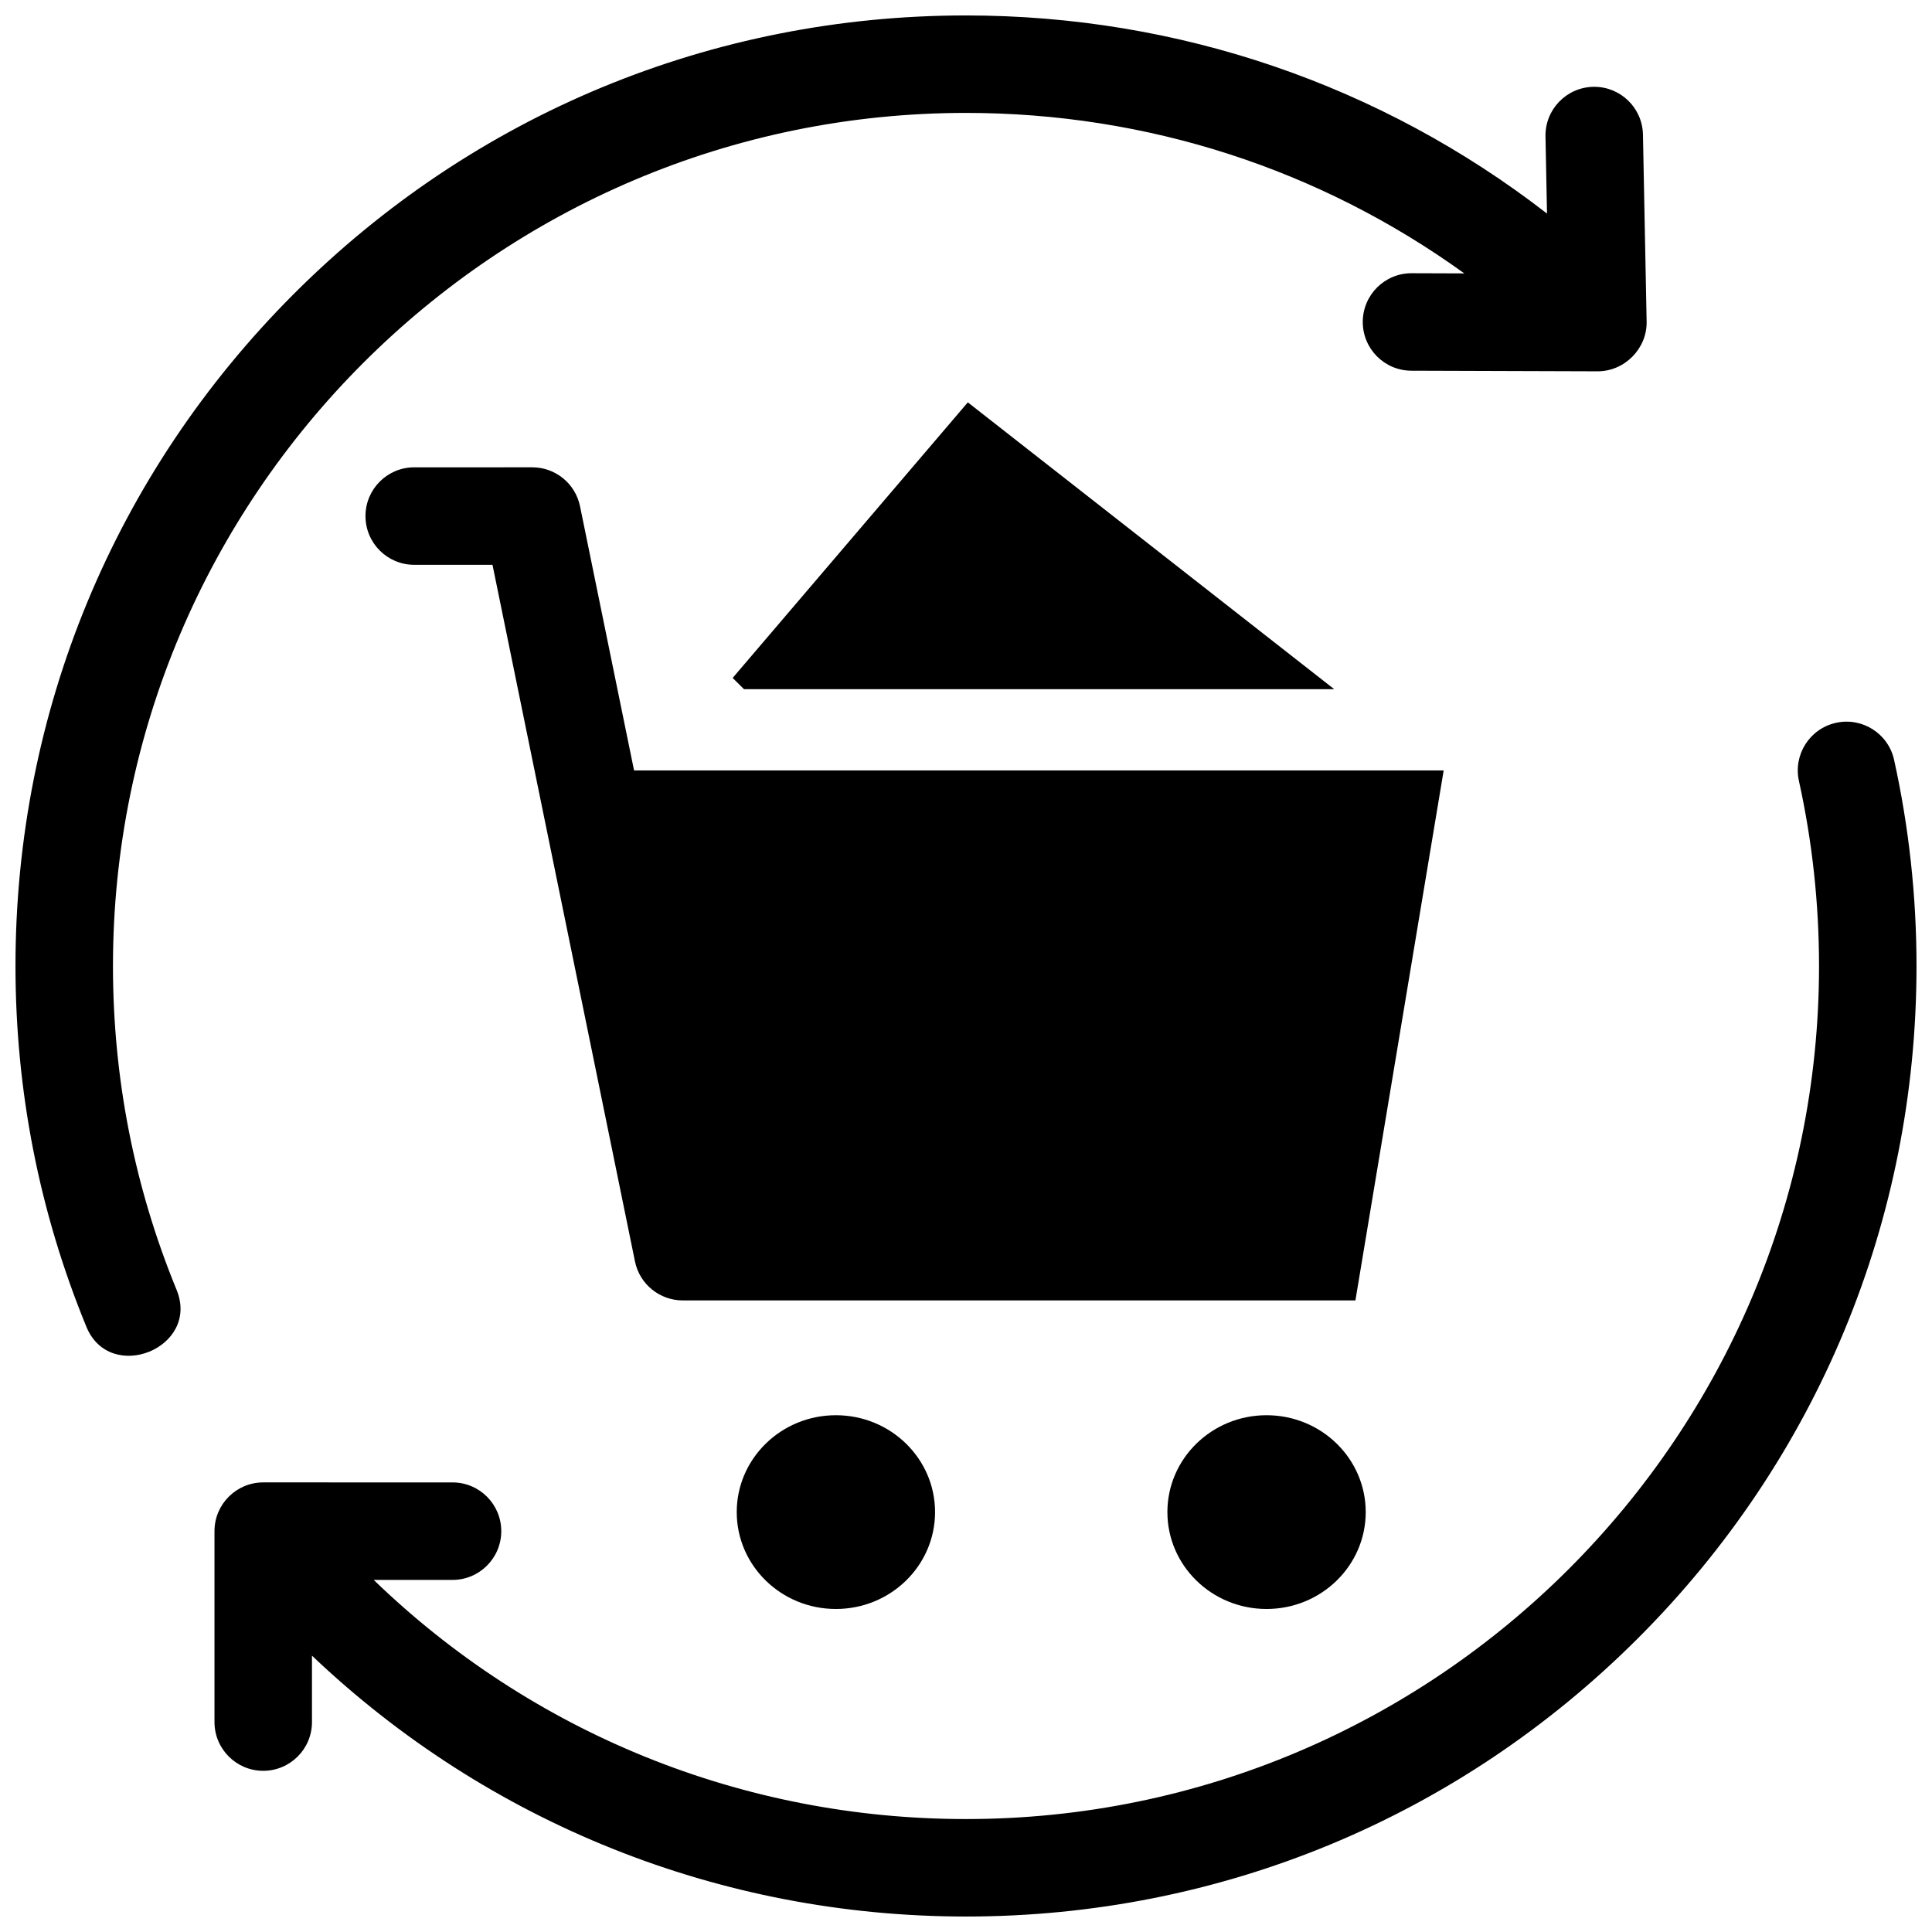
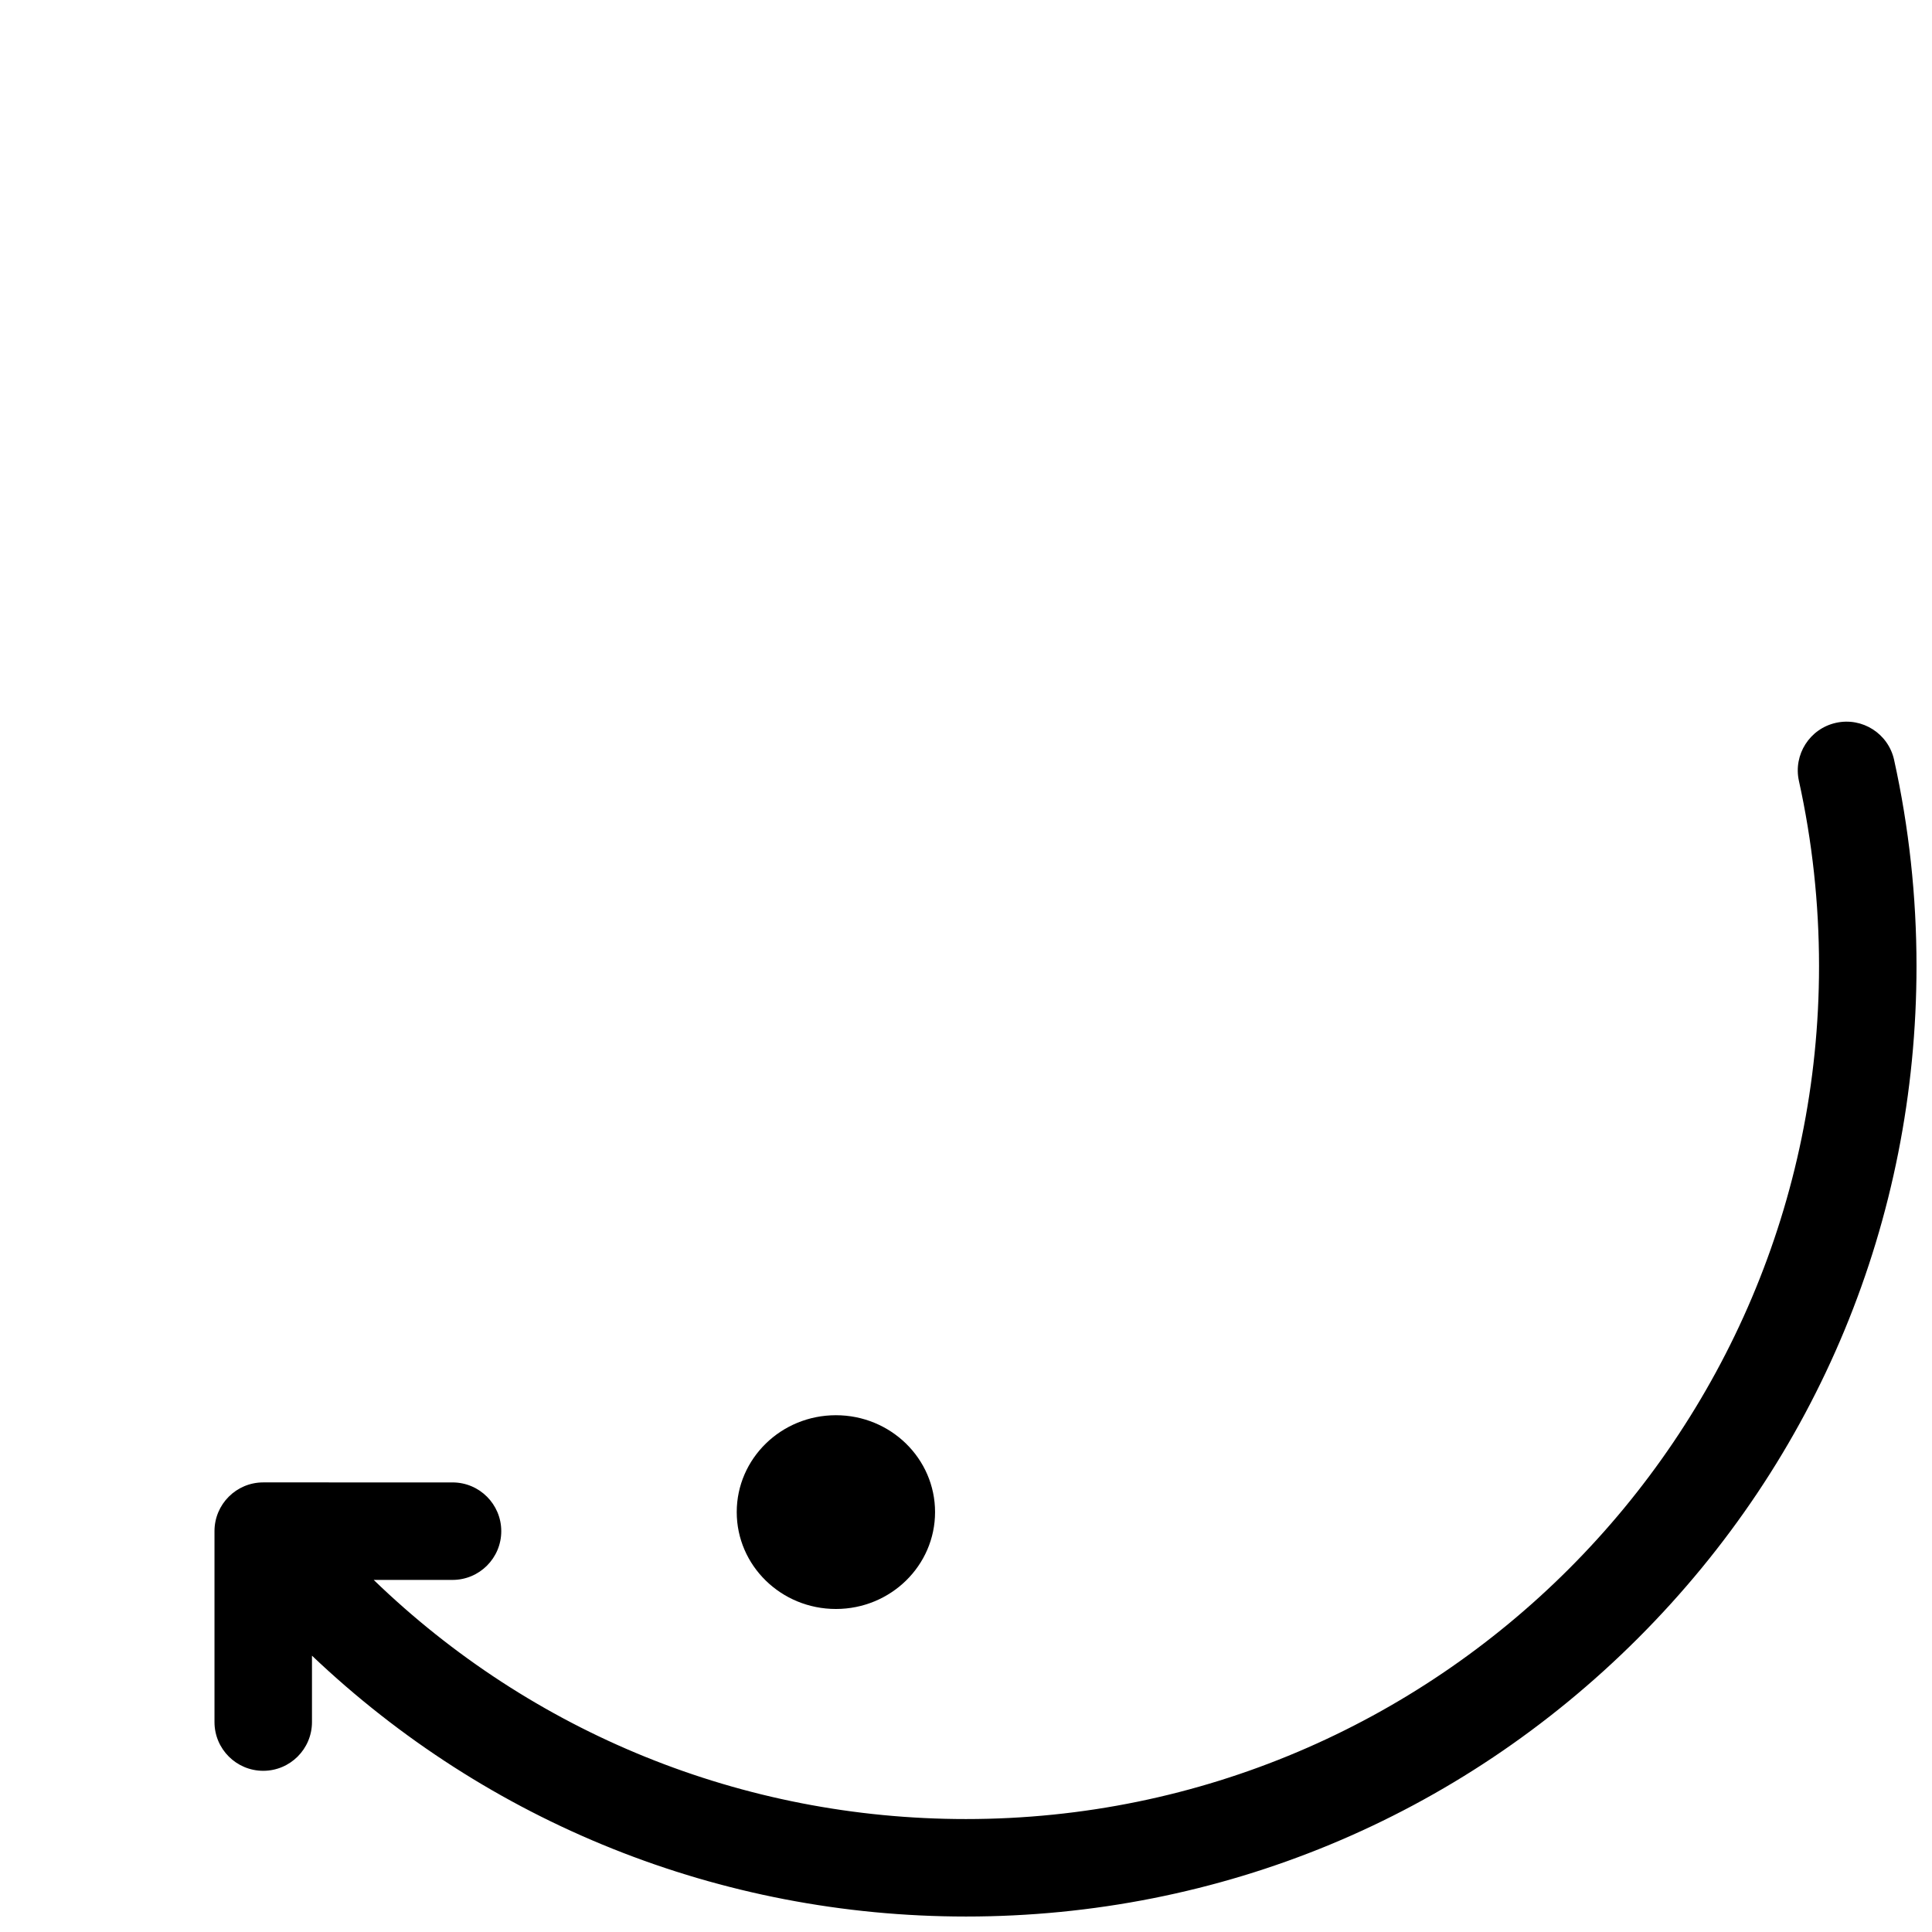
<svg xmlns="http://www.w3.org/2000/svg" width="800px" height="800px" version="1.1" viewBox="144 144 512 512">
  <defs>
    <clipPath id="b">
      <path d="m148.09 148.09h432.91v355.91h-432.91z" />
    </clipPath>
    <clipPath id="a">
      <path d="m200 335h451.9v316.9h-451.9z" />
    </clipPath>
  </defs>
  <path d="m391.8 544.72c0 14.18-11.766 25.676-26.277 25.676-14.516 0-26.281-11.496-26.281-25.676 0-14.176 11.766-25.672 26.281-25.672 14.512 0 26.277 11.496 26.277 25.672" />
-   <path d="m505.93 544.72c0 14.18-11.766 25.676-26.281 25.676-14.512 0-26.277-11.496-26.277-25.676 0-14.176 11.766-25.672 26.277-25.672 14.516 0 26.281 11.496 26.281 25.672" />
-   <path d="m526.59 348.17h-214.56l-14.316-69.996c-1.23-6.012-6.519-10.332-12.656-10.332l-31.285 0.004c-7.133 0-12.918 5.785-12.918 12.918s5.785 12.918 12.918 12.918h20.742l37.758 184.61c1.25 6.117 6.633 10.332 12.645 10.332 0.016 0 0.027-0.004 0.039-0.004h178.24z" />
-   <path d="m497.58 326.64-97.098-76.012-62.32 73.031 3.008 2.981z" />
  <g clip-path="url(#b)">
-     <path d="m579.4 179.67c-0.137-7.047-5.894-12.664-12.91-12.664-0.086 0-0.172 0-0.258 0.004-7.133 0.141-12.801 6.035-12.66 13.168l0.402 20.422c-43.926-34.035-97.598-52.508-153.97-52.508-67.289 0-130.55 26.203-178.12 73.781s-73.781 110.84-73.781 178.12c0 33.09 6.32 65.262 18.789 95.621 6.266 15.266 30.223 5.582 23.898-9.812-11.18-27.234-16.852-56.102-16.852-85.809 0-124.65 101.41-226.07 226.07-226.07 48 0 93.812 14.922 132.04 42.531l-13.941-0.047h-0.043c-7.113 0-12.895 5.758-12.918 12.875-0.023 7.137 5.742 12.938 12.875 12.961l49.395 0.16c7.113 0 13.098-6.019 12.957-13.172z" />
-   </g>
+     </g>
  <g clip-path="url(#a)">
    <path d="m645.96 345.38c-1.539-6.969-8.434-11.371-15.402-9.824-6.965 1.539-11.363 8.438-9.824 15.402 3.535 15.996 5.328 32.492 5.328 49.039 0 124.65-101.41 226.07-226.07 226.07-59.207 0-115.02-22.812-156.96-63.375h20.891c7.133 0 12.918-5.785 12.918-12.918 0-7.133-5.785-12.918-12.918-12.918l-50.164-0.004c-7.133 0-12.918 5.785-12.918 12.918v50.594c0 7.133 5.785 12.918 12.918 12.918 7.133 0 12.918-5.785 12.918-12.918v-17.594c46.547 44.258 108.08 69.129 173.32 69.129 67.285 0 130.54-26.203 178.12-73.781 47.574-47.578 73.777-110.84 73.777-178.12 0-18.418-1.996-36.793-5.938-54.617z" />
  </g>
</svg>